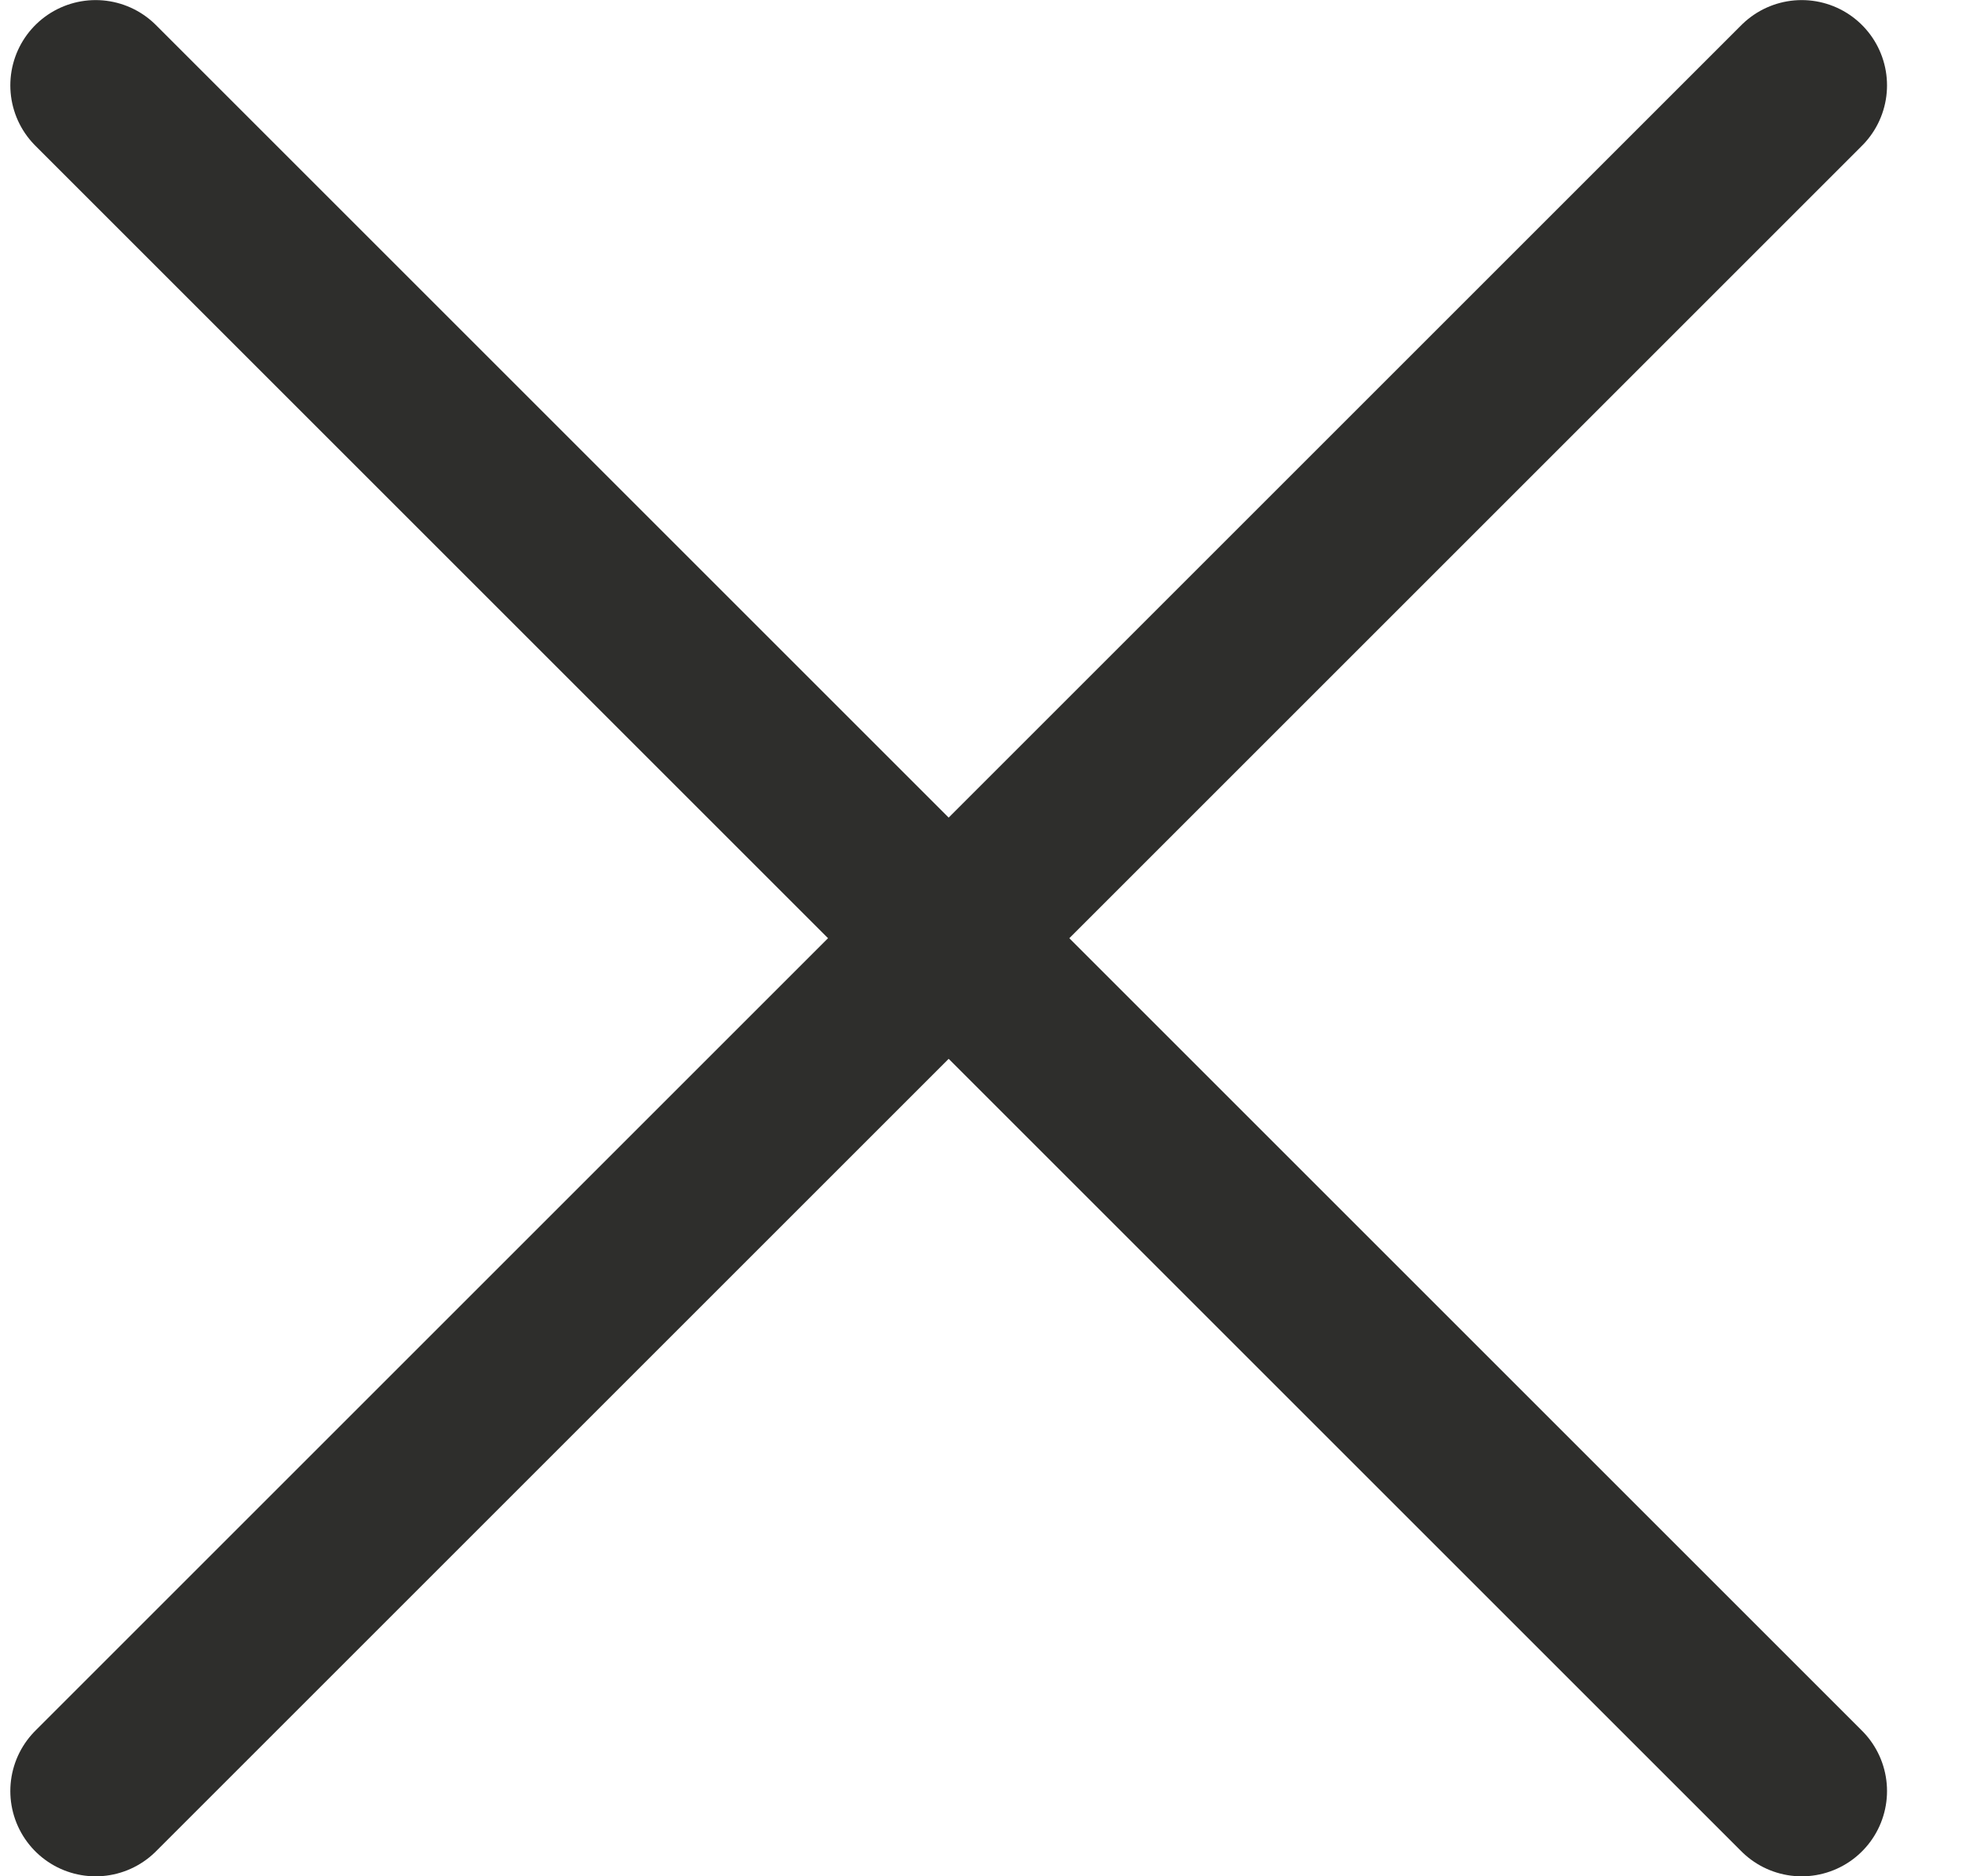
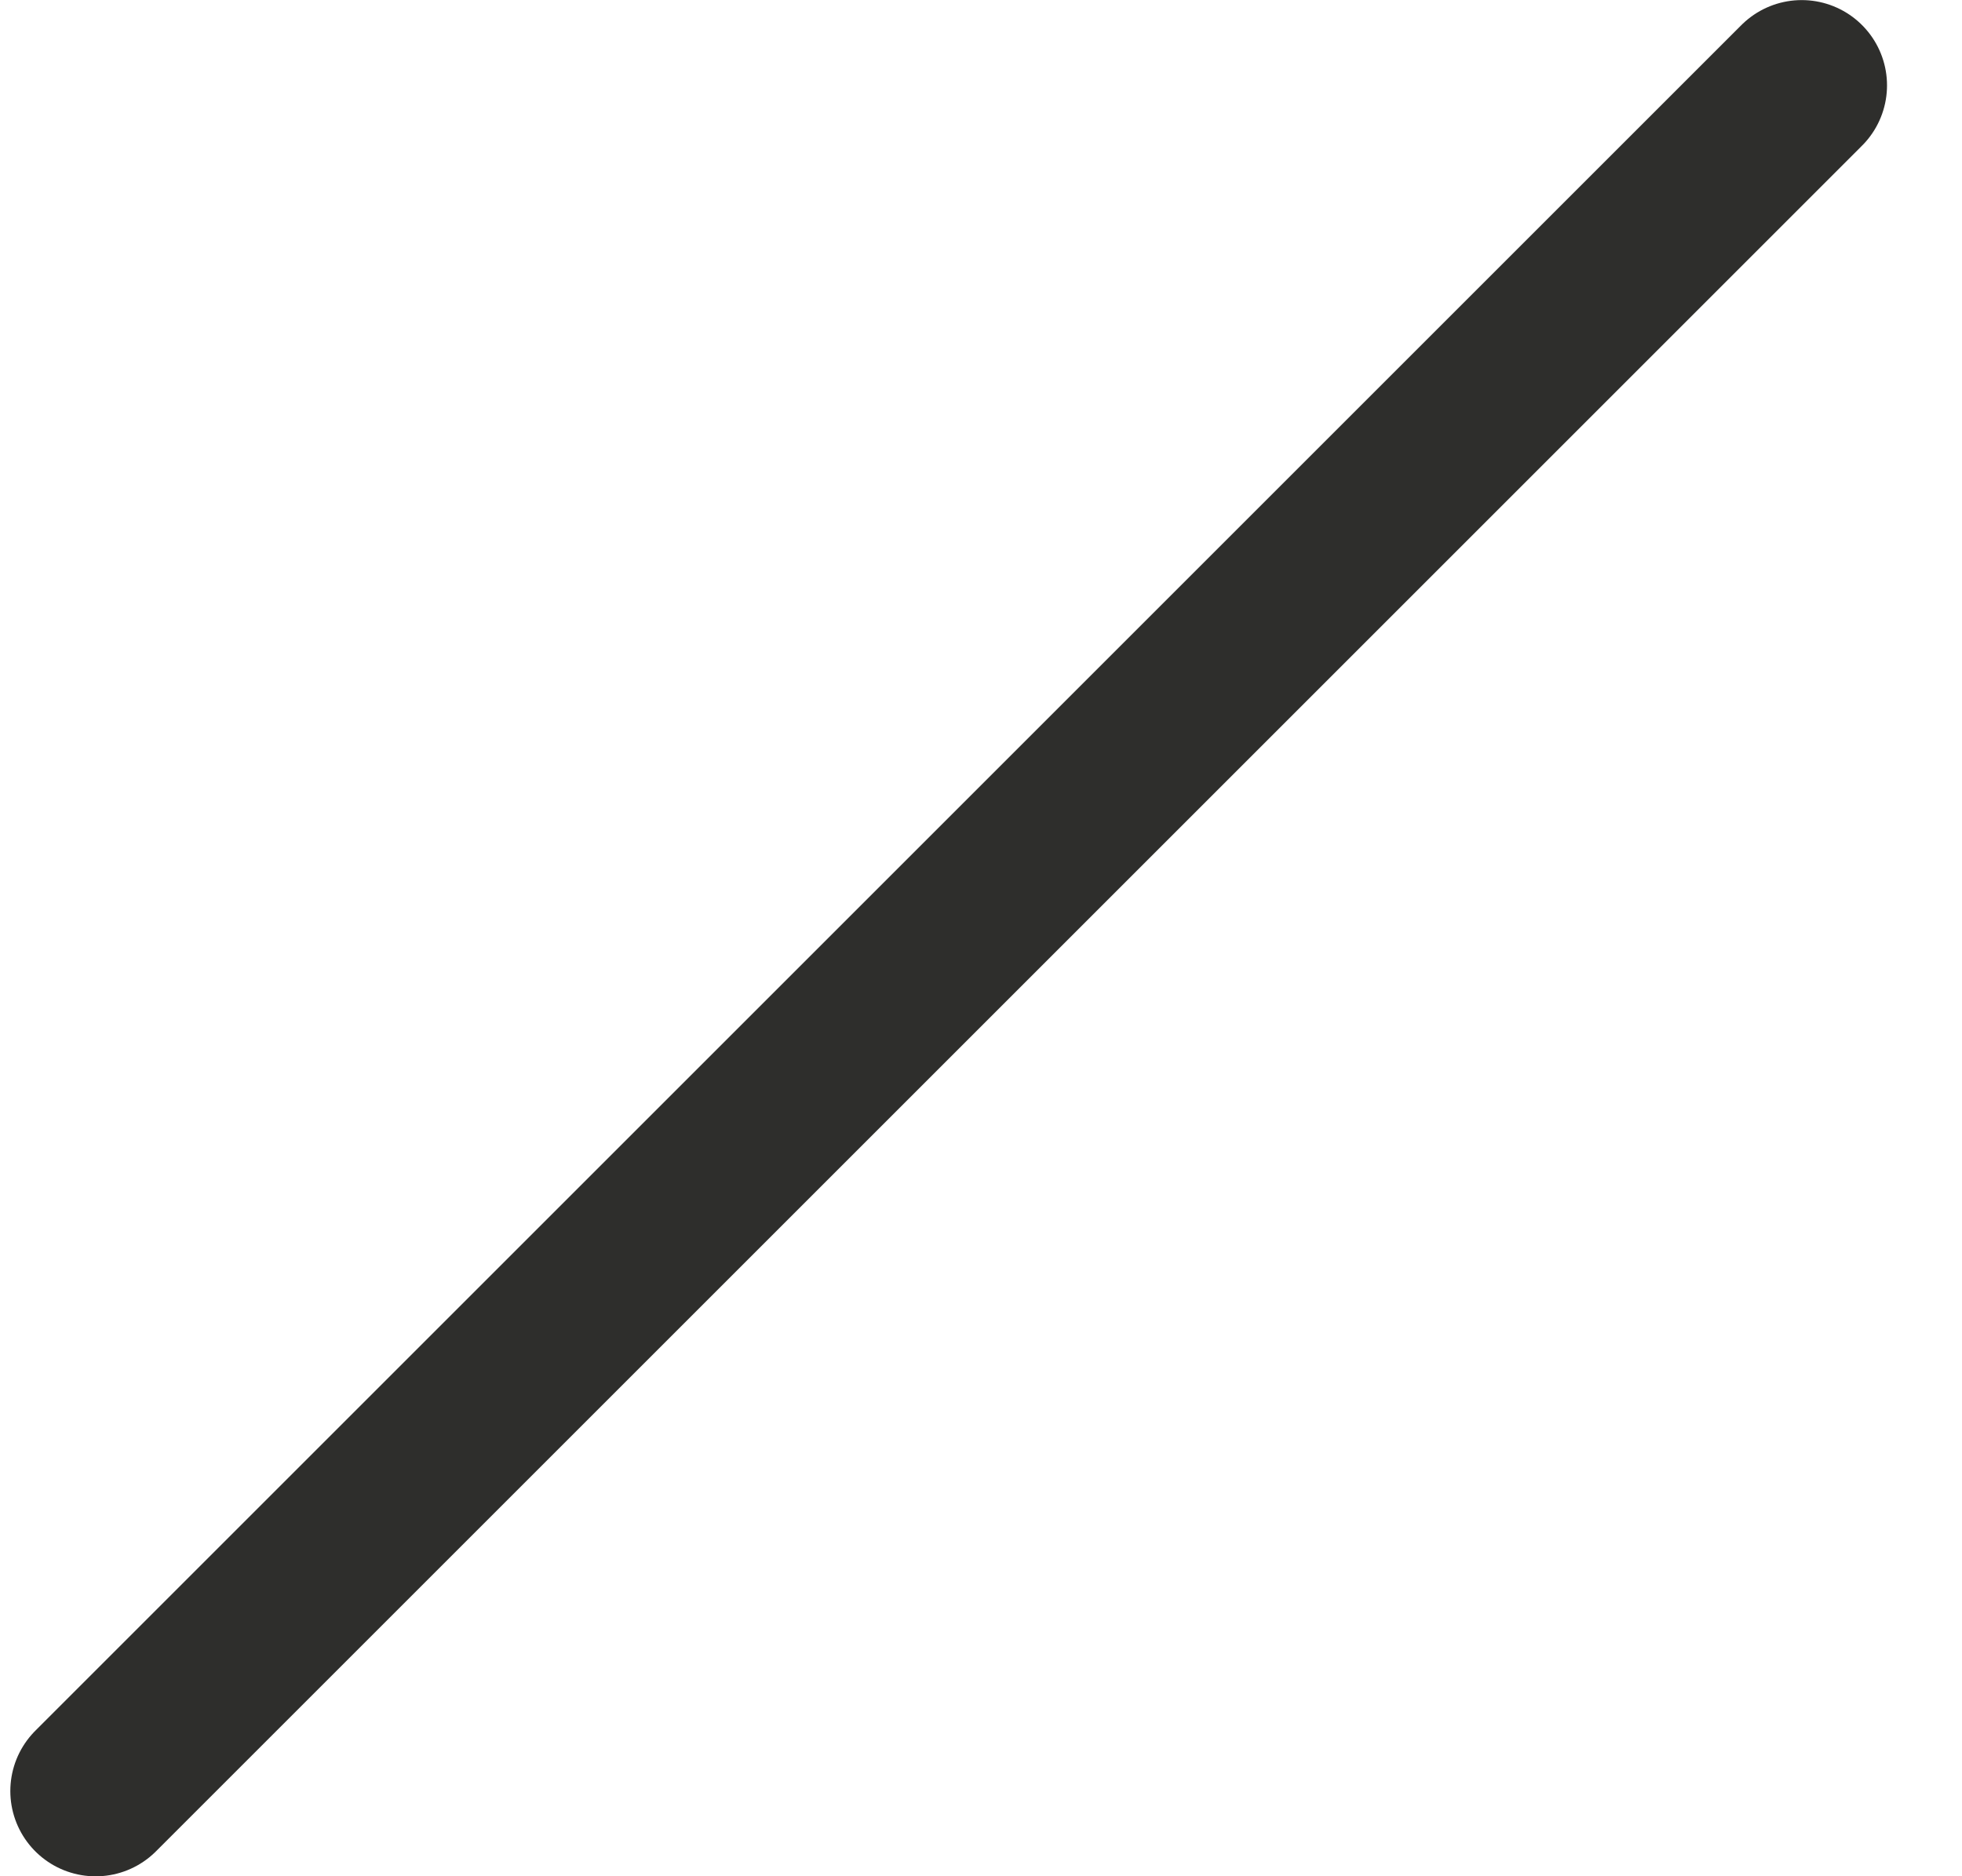
<svg xmlns="http://www.w3.org/2000/svg" width="23" height="22" viewBox="0 0 23 22" fill="none">
  <path d="M21.121 1.001L1.121 21.001" stroke="#2E2E2C" stroke-width="2" stroke-linecap="round" stroke-linejoin="round" />
-   <path d="M1.121 1.001L21.121 21.001" stroke="#2E2E2C" stroke-width="2" stroke-linecap="round" stroke-linejoin="round" />
</svg>